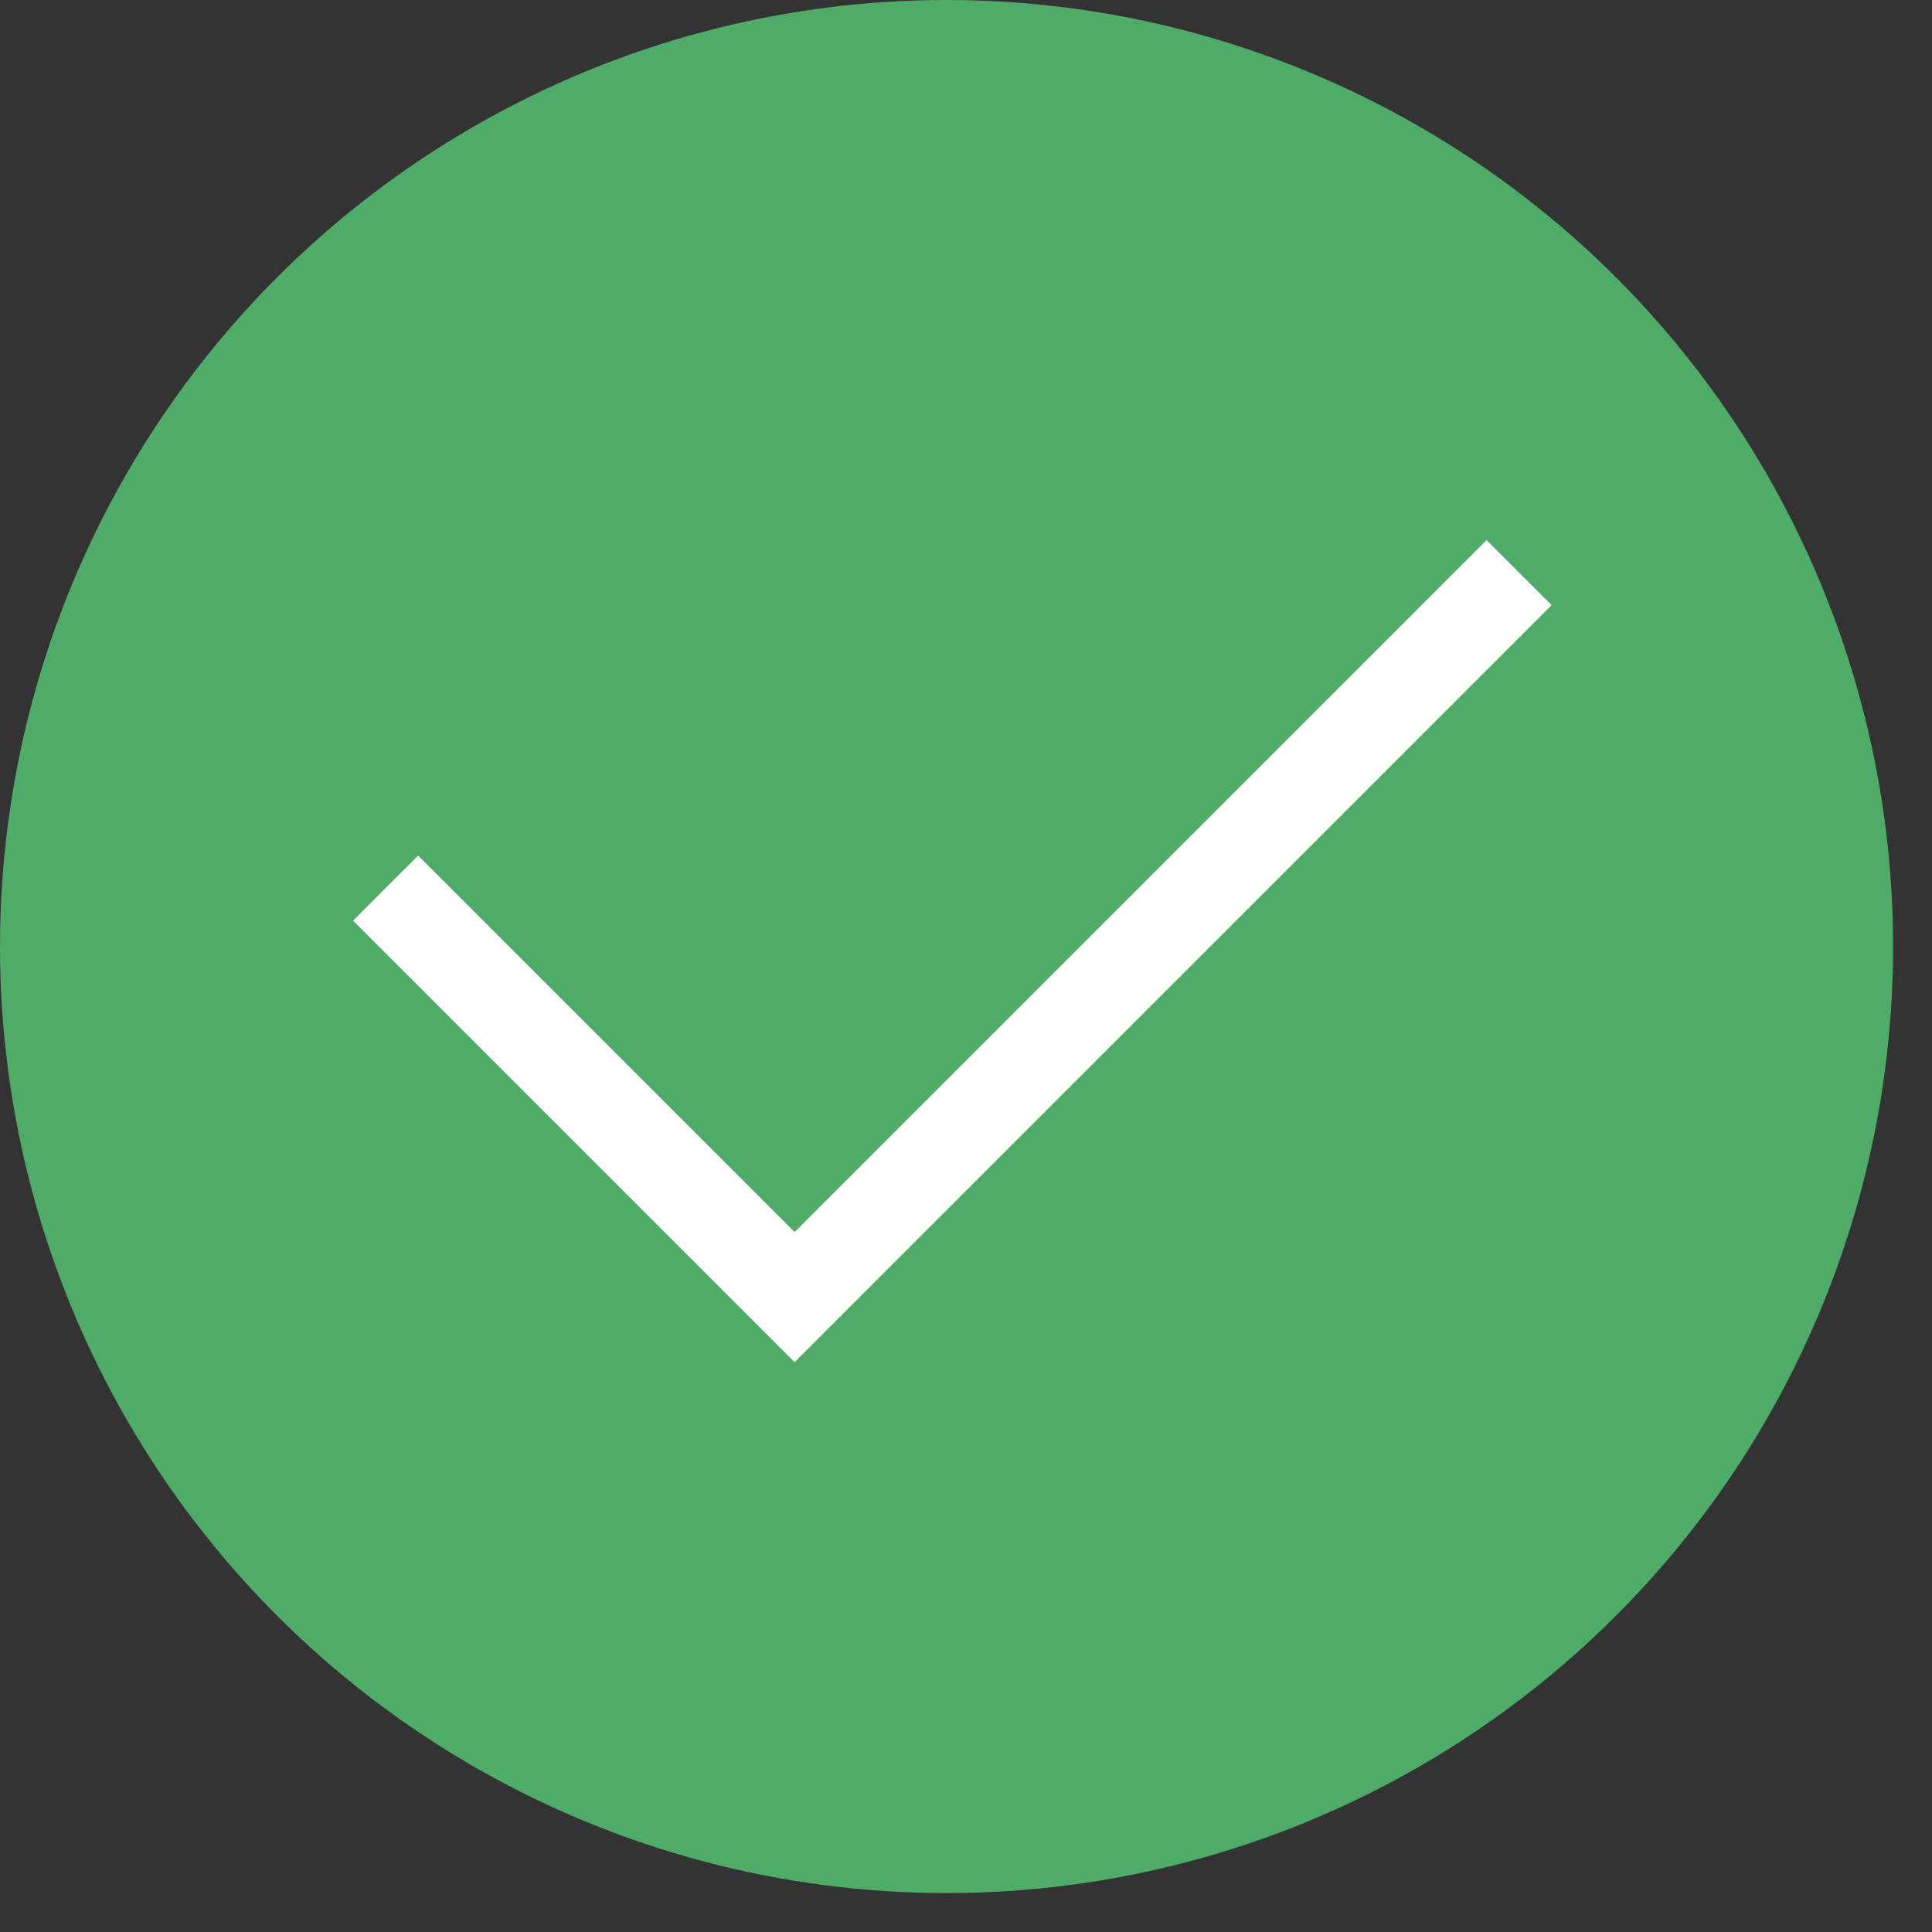
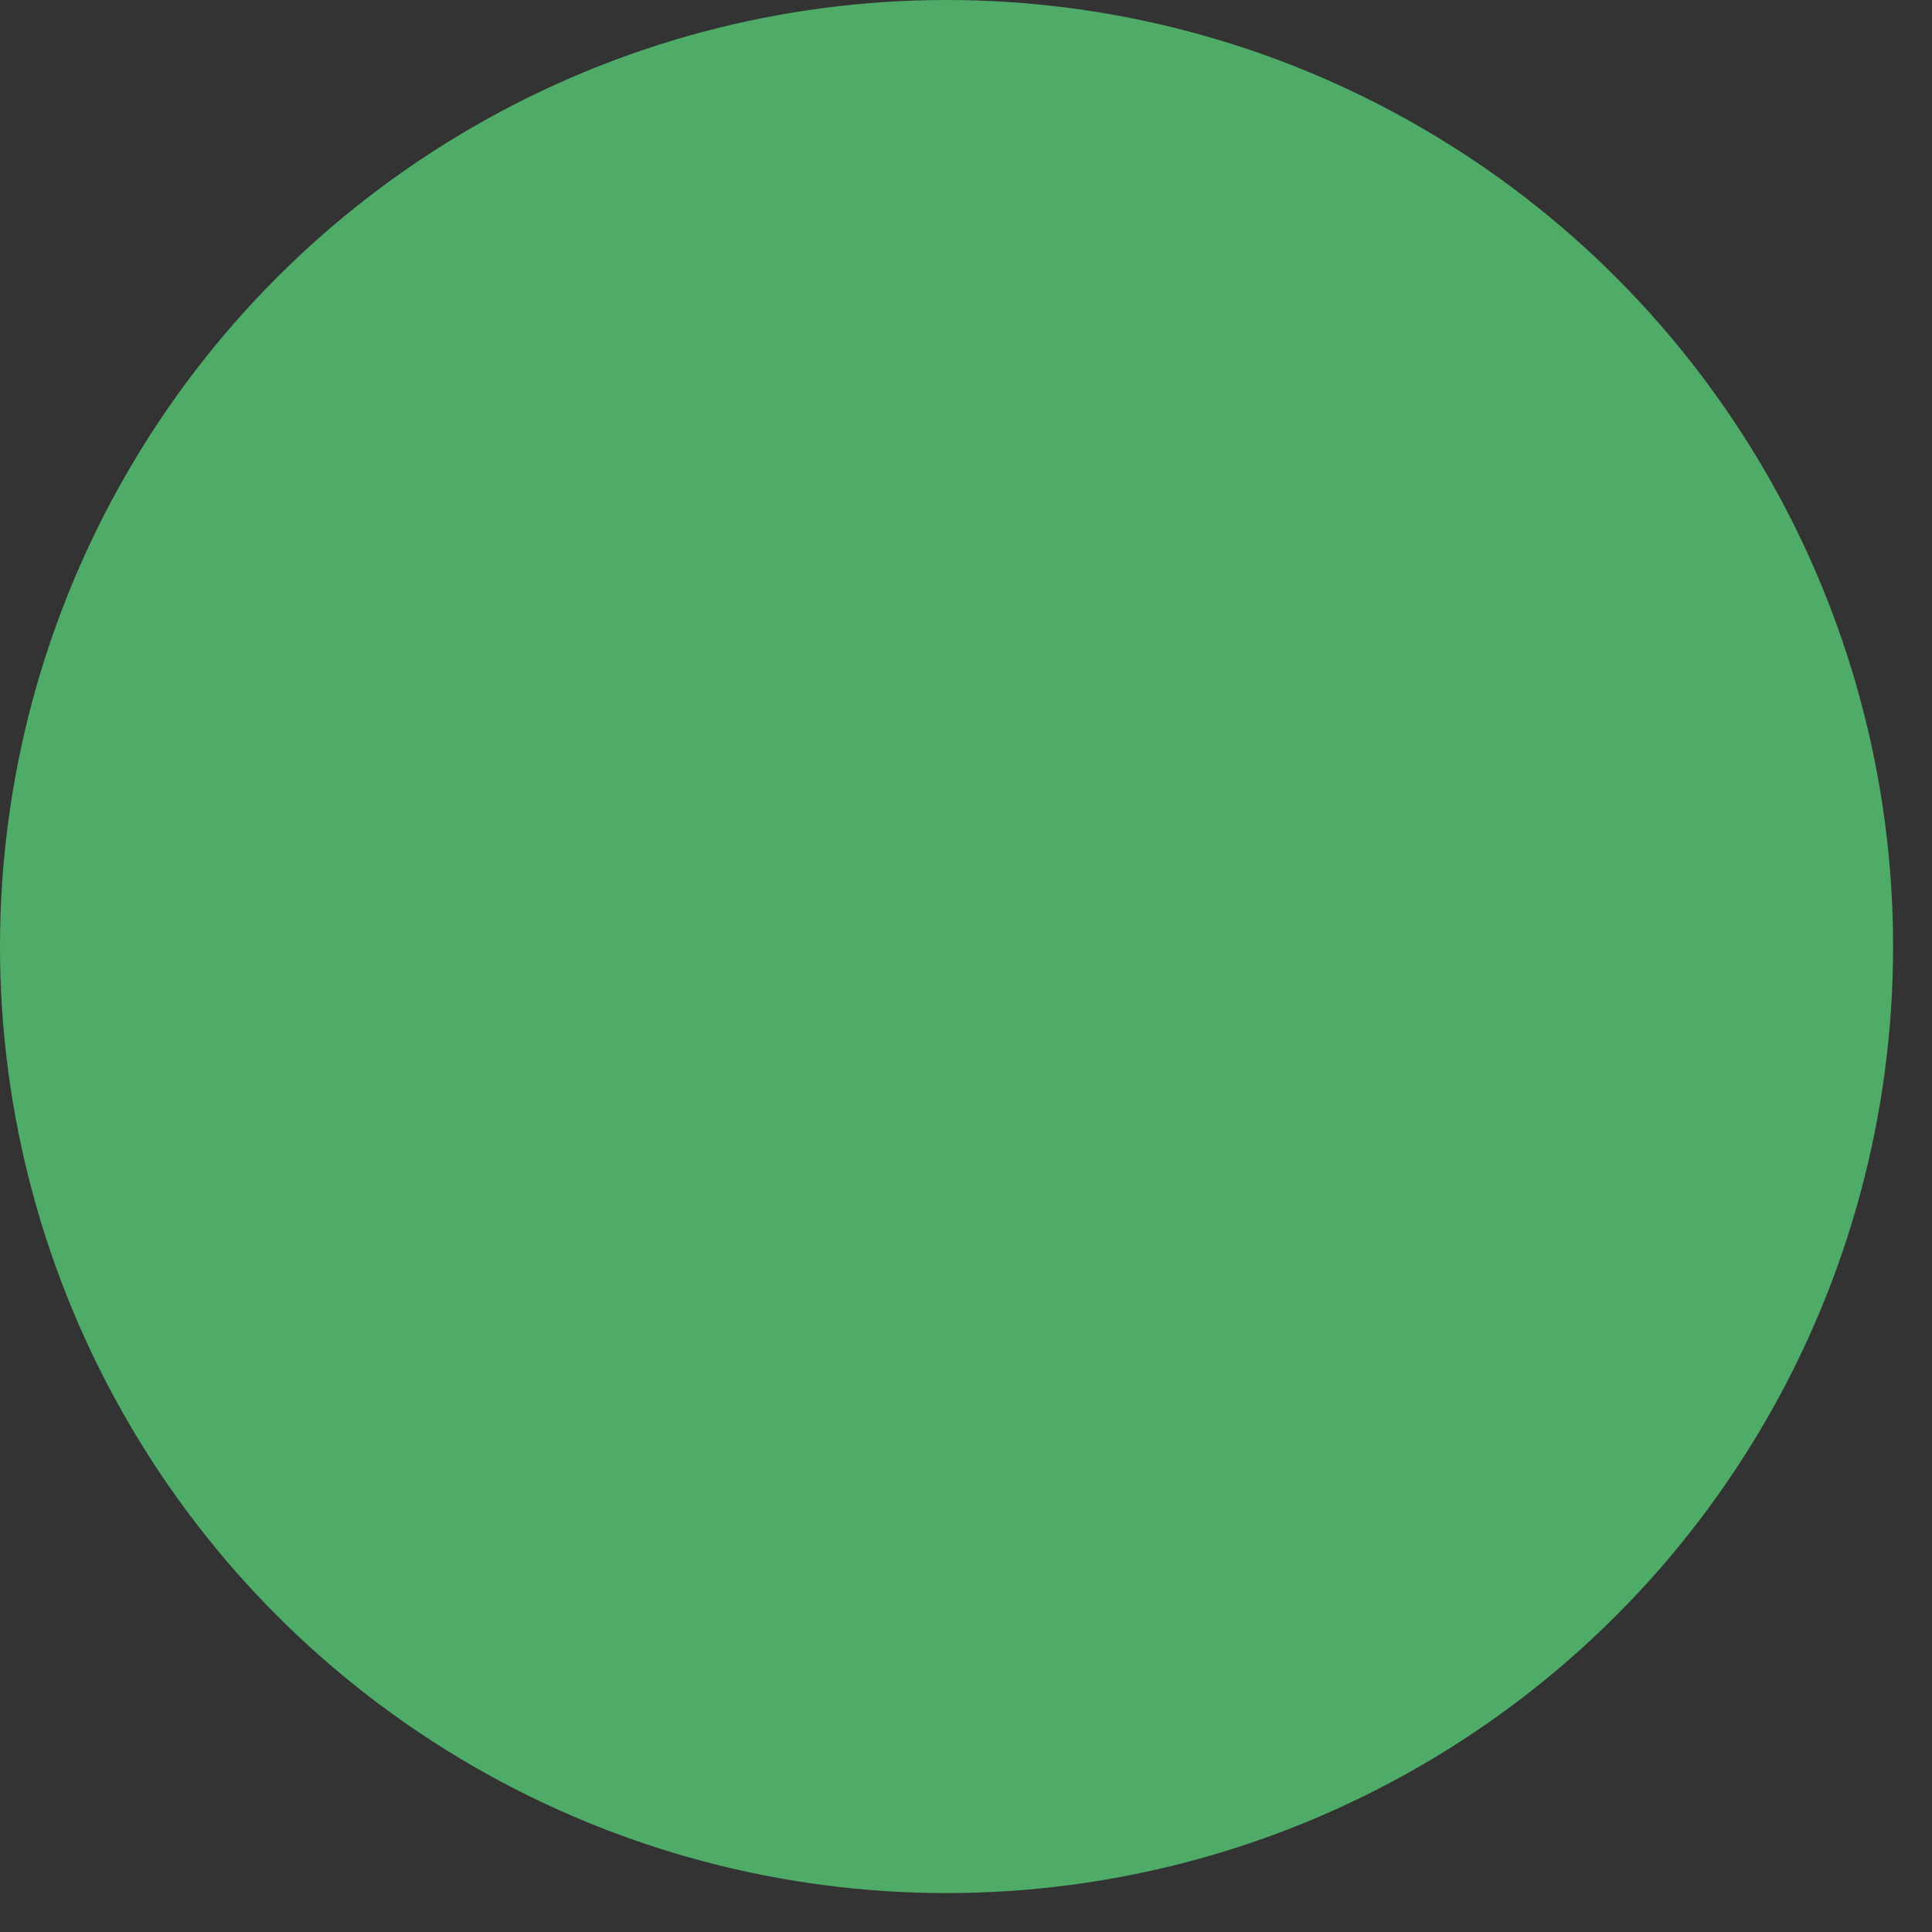
<svg xmlns="http://www.w3.org/2000/svg" width="42" height="42" viewBox="0 0 42 42" fill="none">
  <rect x="0" y="0" width="42" height="42" fill="#333333" stroke="none" />
  <circle cx="20.577" cy="20.577" r="20.577" fill="#4EAC68" />
-   <path d="M8.383 19.307L17.274 28.198L33.024 12.448" stroke="white" stroke-width="2" />
</svg>